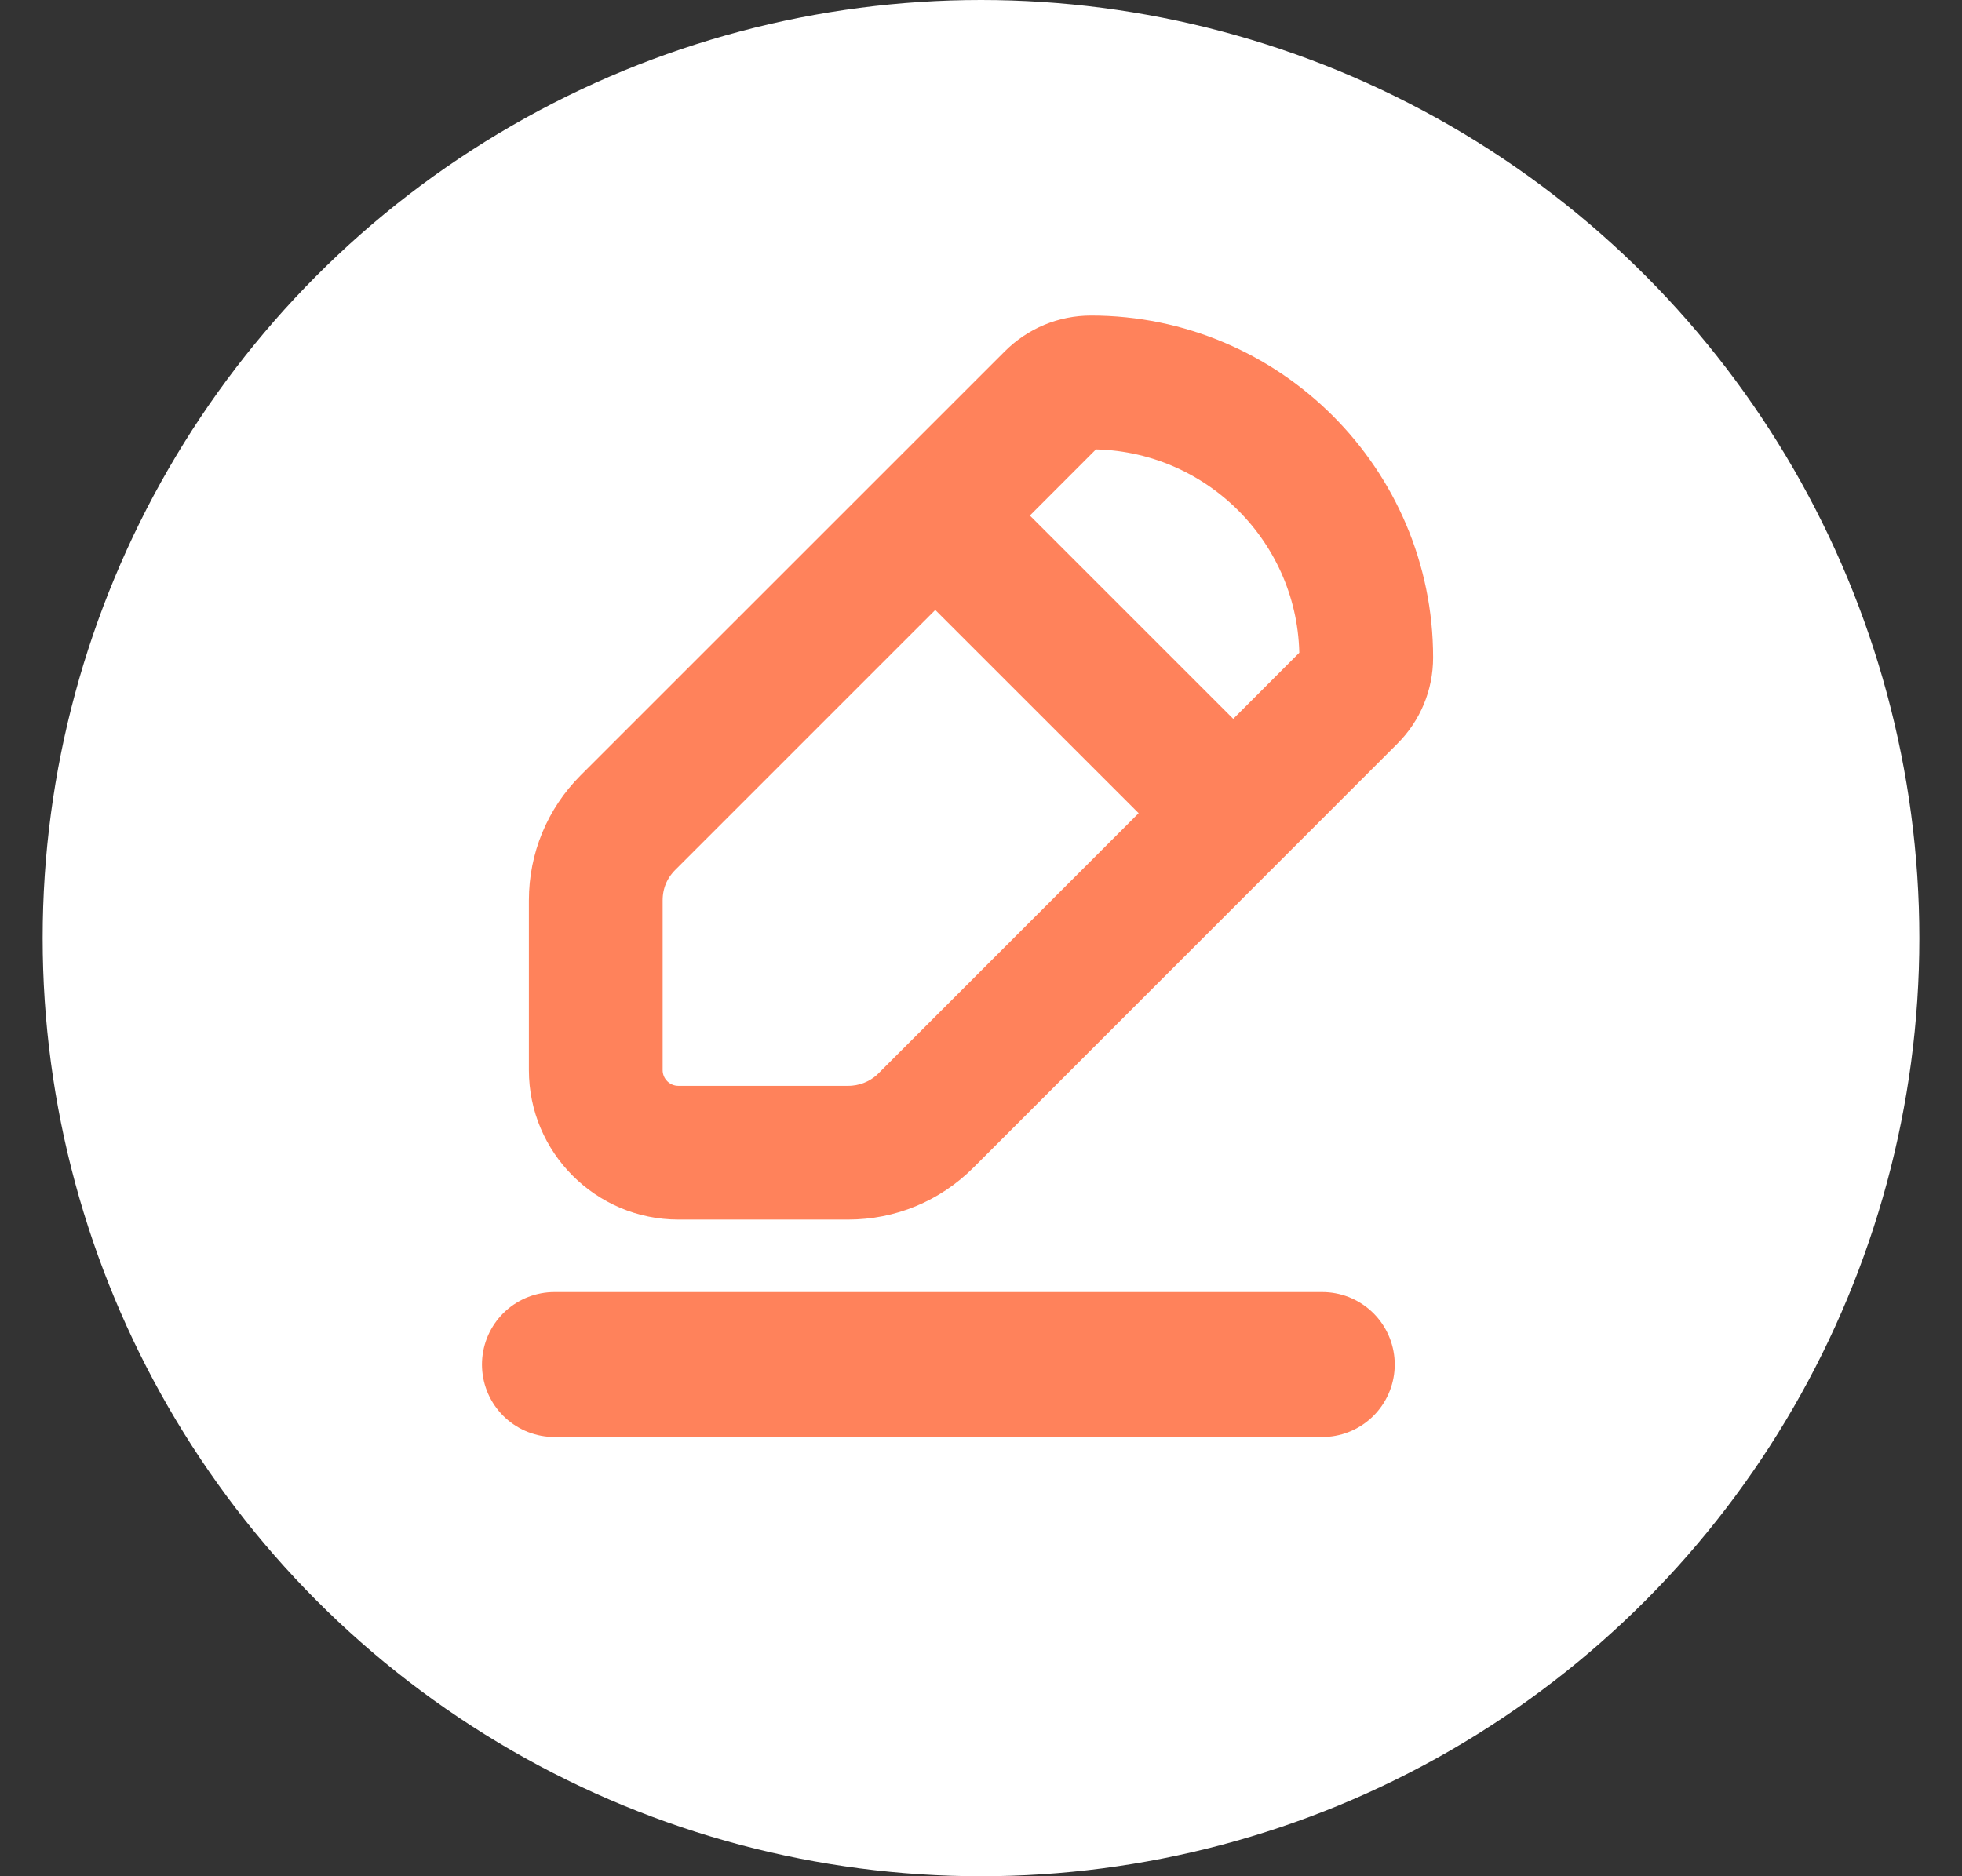
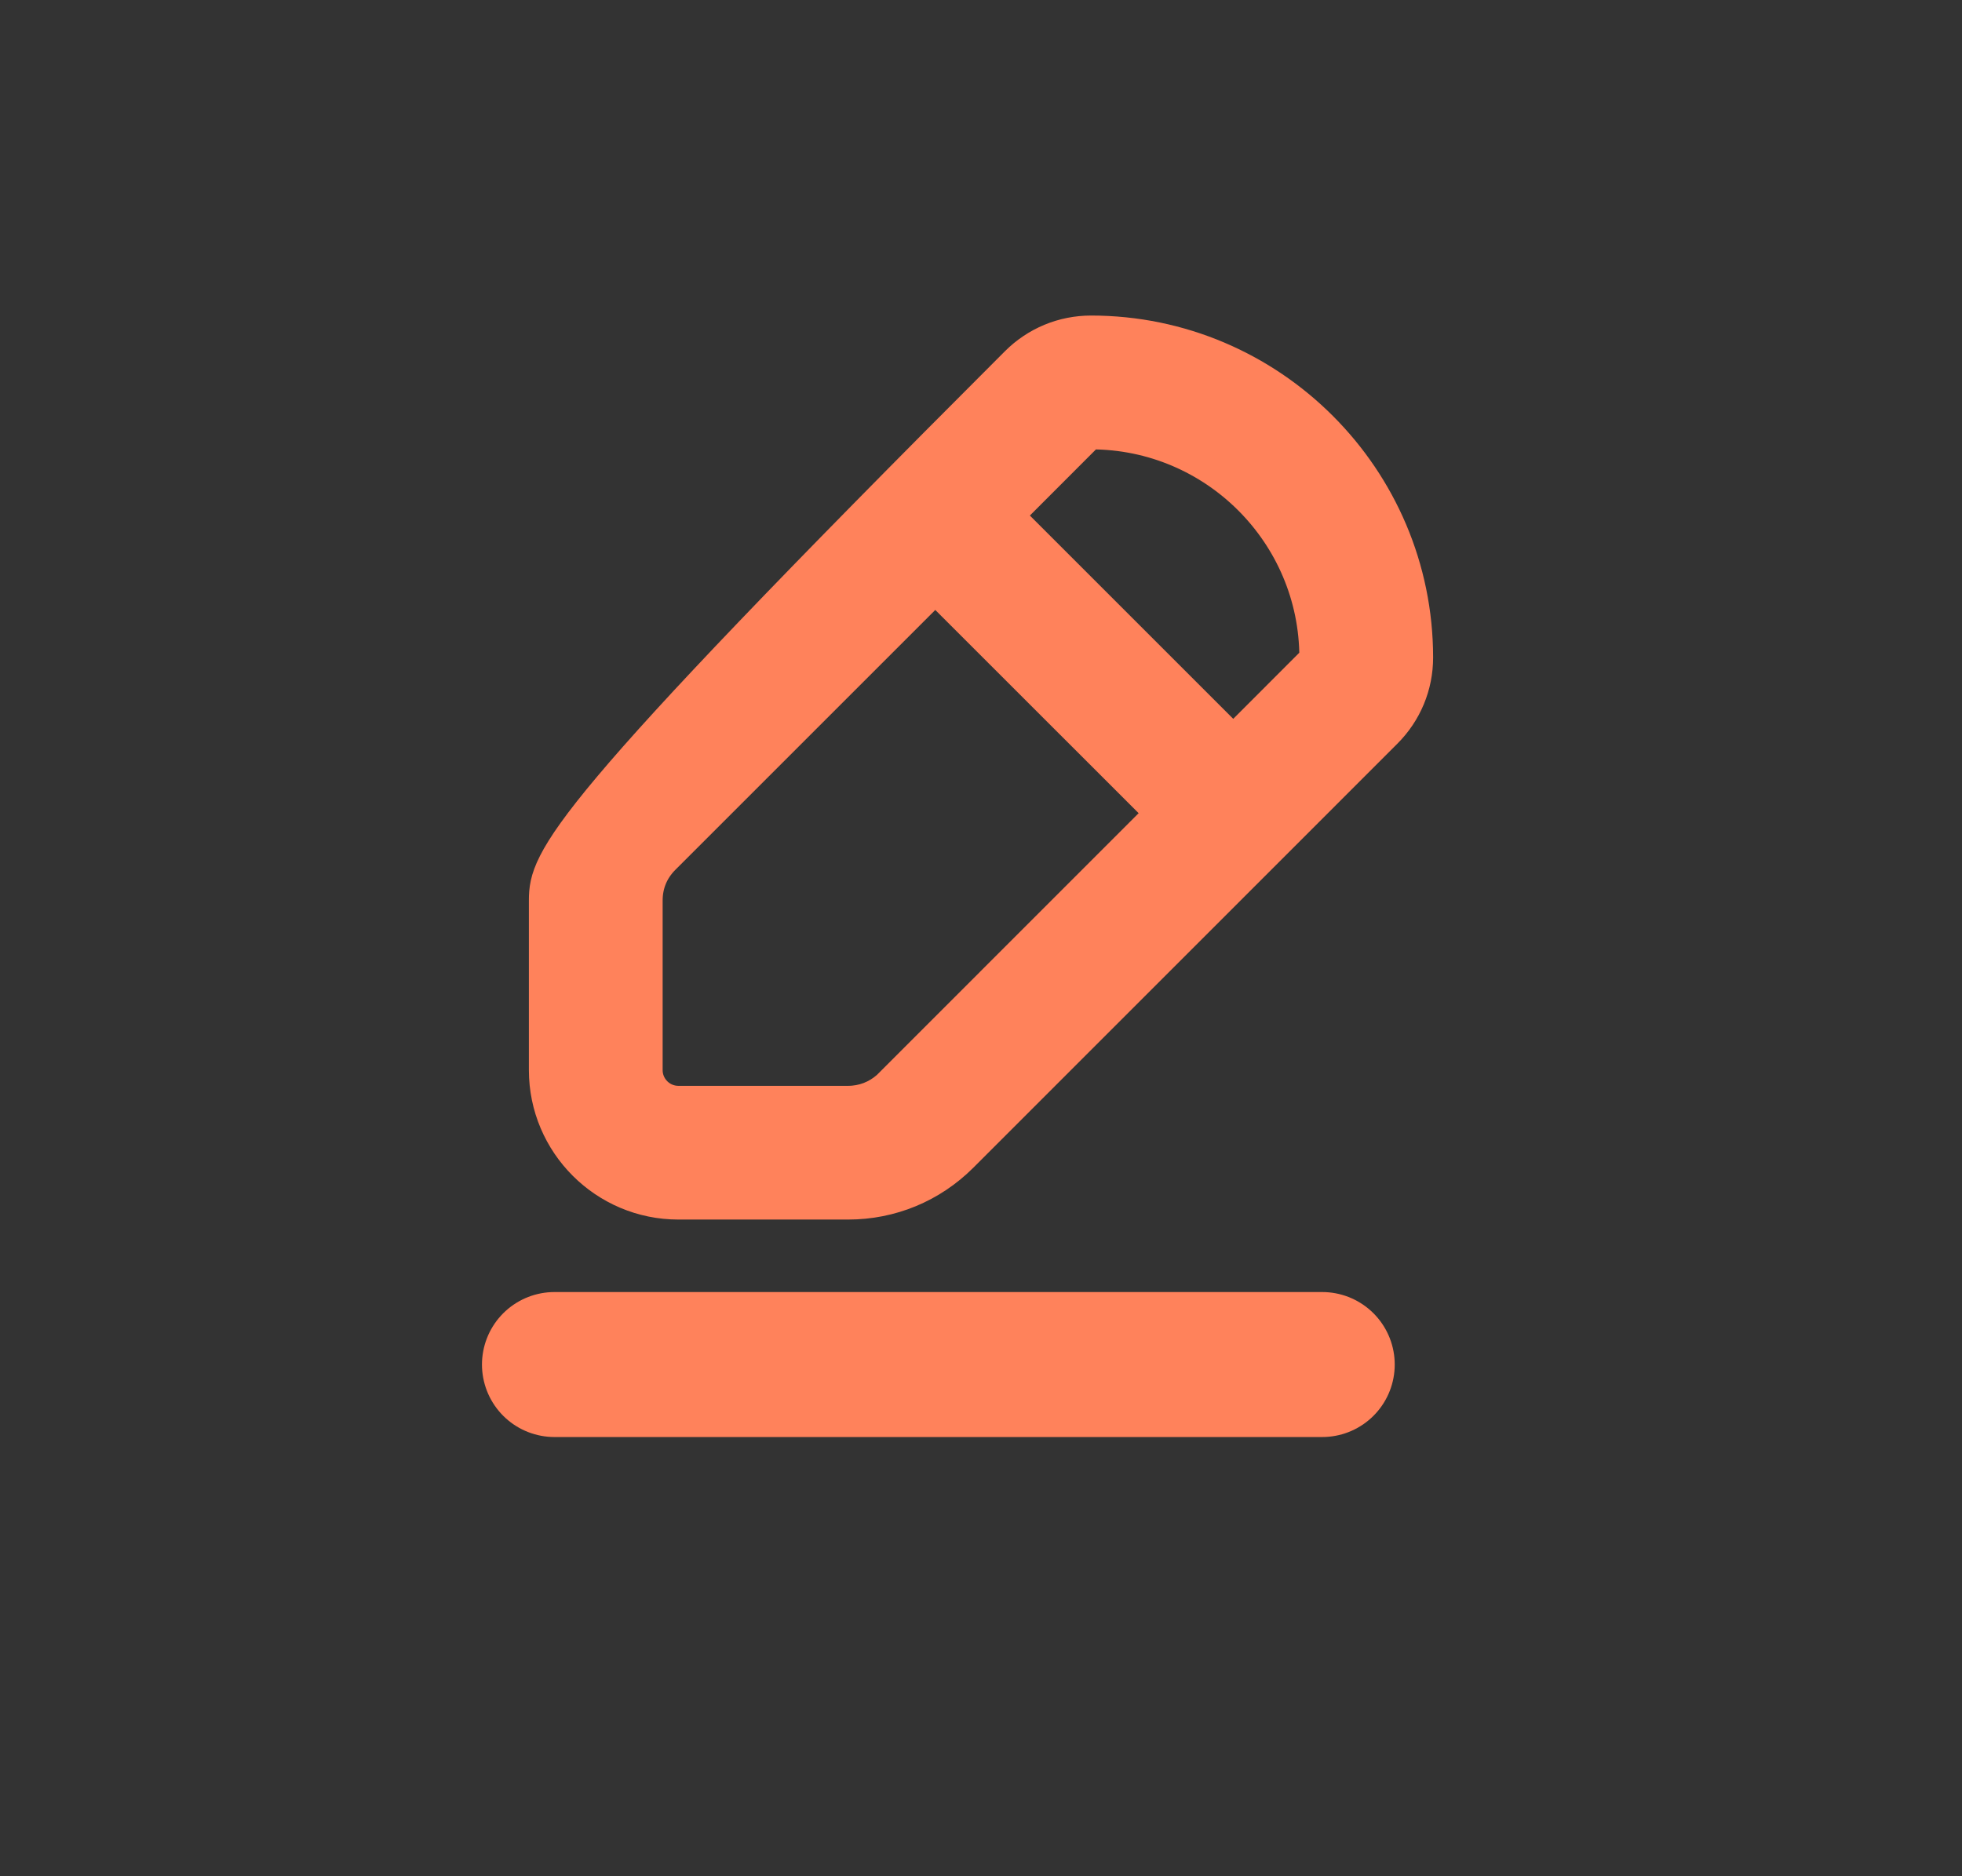
<svg xmlns="http://www.w3.org/2000/svg" width="23" height="22" viewBox="0 0 23 22" fill="none">
  <rect x="0" y="0" width="23" height="22" fill="#333333" stroke="none" />
-   <circle cx="11.5" cy="11" r="11" fill="white" />
-   <path d="M7.811 10.093L10.964 6.94L13.56 9.535L10.407 12.689L10.381 12.715C10.259 12.823 10.106 12.882 9.942 12.882H7.952C7.768 12.882 7.618 12.732 7.618 12.548V10.558C7.618 10.379 7.684 10.22 7.811 10.093ZM16.65 7.71C16.65 5.582 14.918 3.85 12.79 3.85C12.449 3.85 12.127 3.984 11.886 4.225L6.913 9.197C6.55 9.561 6.35 10.044 6.35 10.558V12.548C6.35 13.431 7.069 14.15 7.952 14.15H9.942C10.456 14.15 10.939 13.95 11.303 13.587L16.275 8.614C16.516 8.373 16.65 8.051 16.65 7.71ZM15.382 7.715L14.457 8.641L11.861 6.045L12.786 5.119H12.79C14.219 5.119 15.382 6.283 15.382 7.711V7.715Z" fill="#FF825B" stroke="#FF825B" stroke-width="0.3" />
+   <path d="M7.811 10.093L10.964 6.94L13.56 9.535L10.407 12.689L10.381 12.715C10.259 12.823 10.106 12.882 9.942 12.882H7.952C7.768 12.882 7.618 12.732 7.618 12.548V10.558C7.618 10.379 7.684 10.22 7.811 10.093ZM16.65 7.71C16.65 5.582 14.918 3.85 12.79 3.85C12.449 3.85 12.127 3.984 11.886 4.225C6.55 9.561 6.35 10.044 6.35 10.558V12.548C6.35 13.431 7.069 14.15 7.952 14.15H9.942C10.456 14.15 10.939 13.95 11.303 13.587L16.275 8.614C16.516 8.373 16.65 8.051 16.65 7.71ZM15.382 7.715L14.457 8.641L11.861 6.045L12.786 5.119H12.79C14.219 5.119 15.382 6.283 15.382 7.711V7.715Z" fill="#FF825B" stroke="#FF825B" stroke-width="0.3" />
  <path d="M6.5 16H15.5" stroke="#FF825B" stroke-width="1.7" stroke-linecap="round" />
</svg>